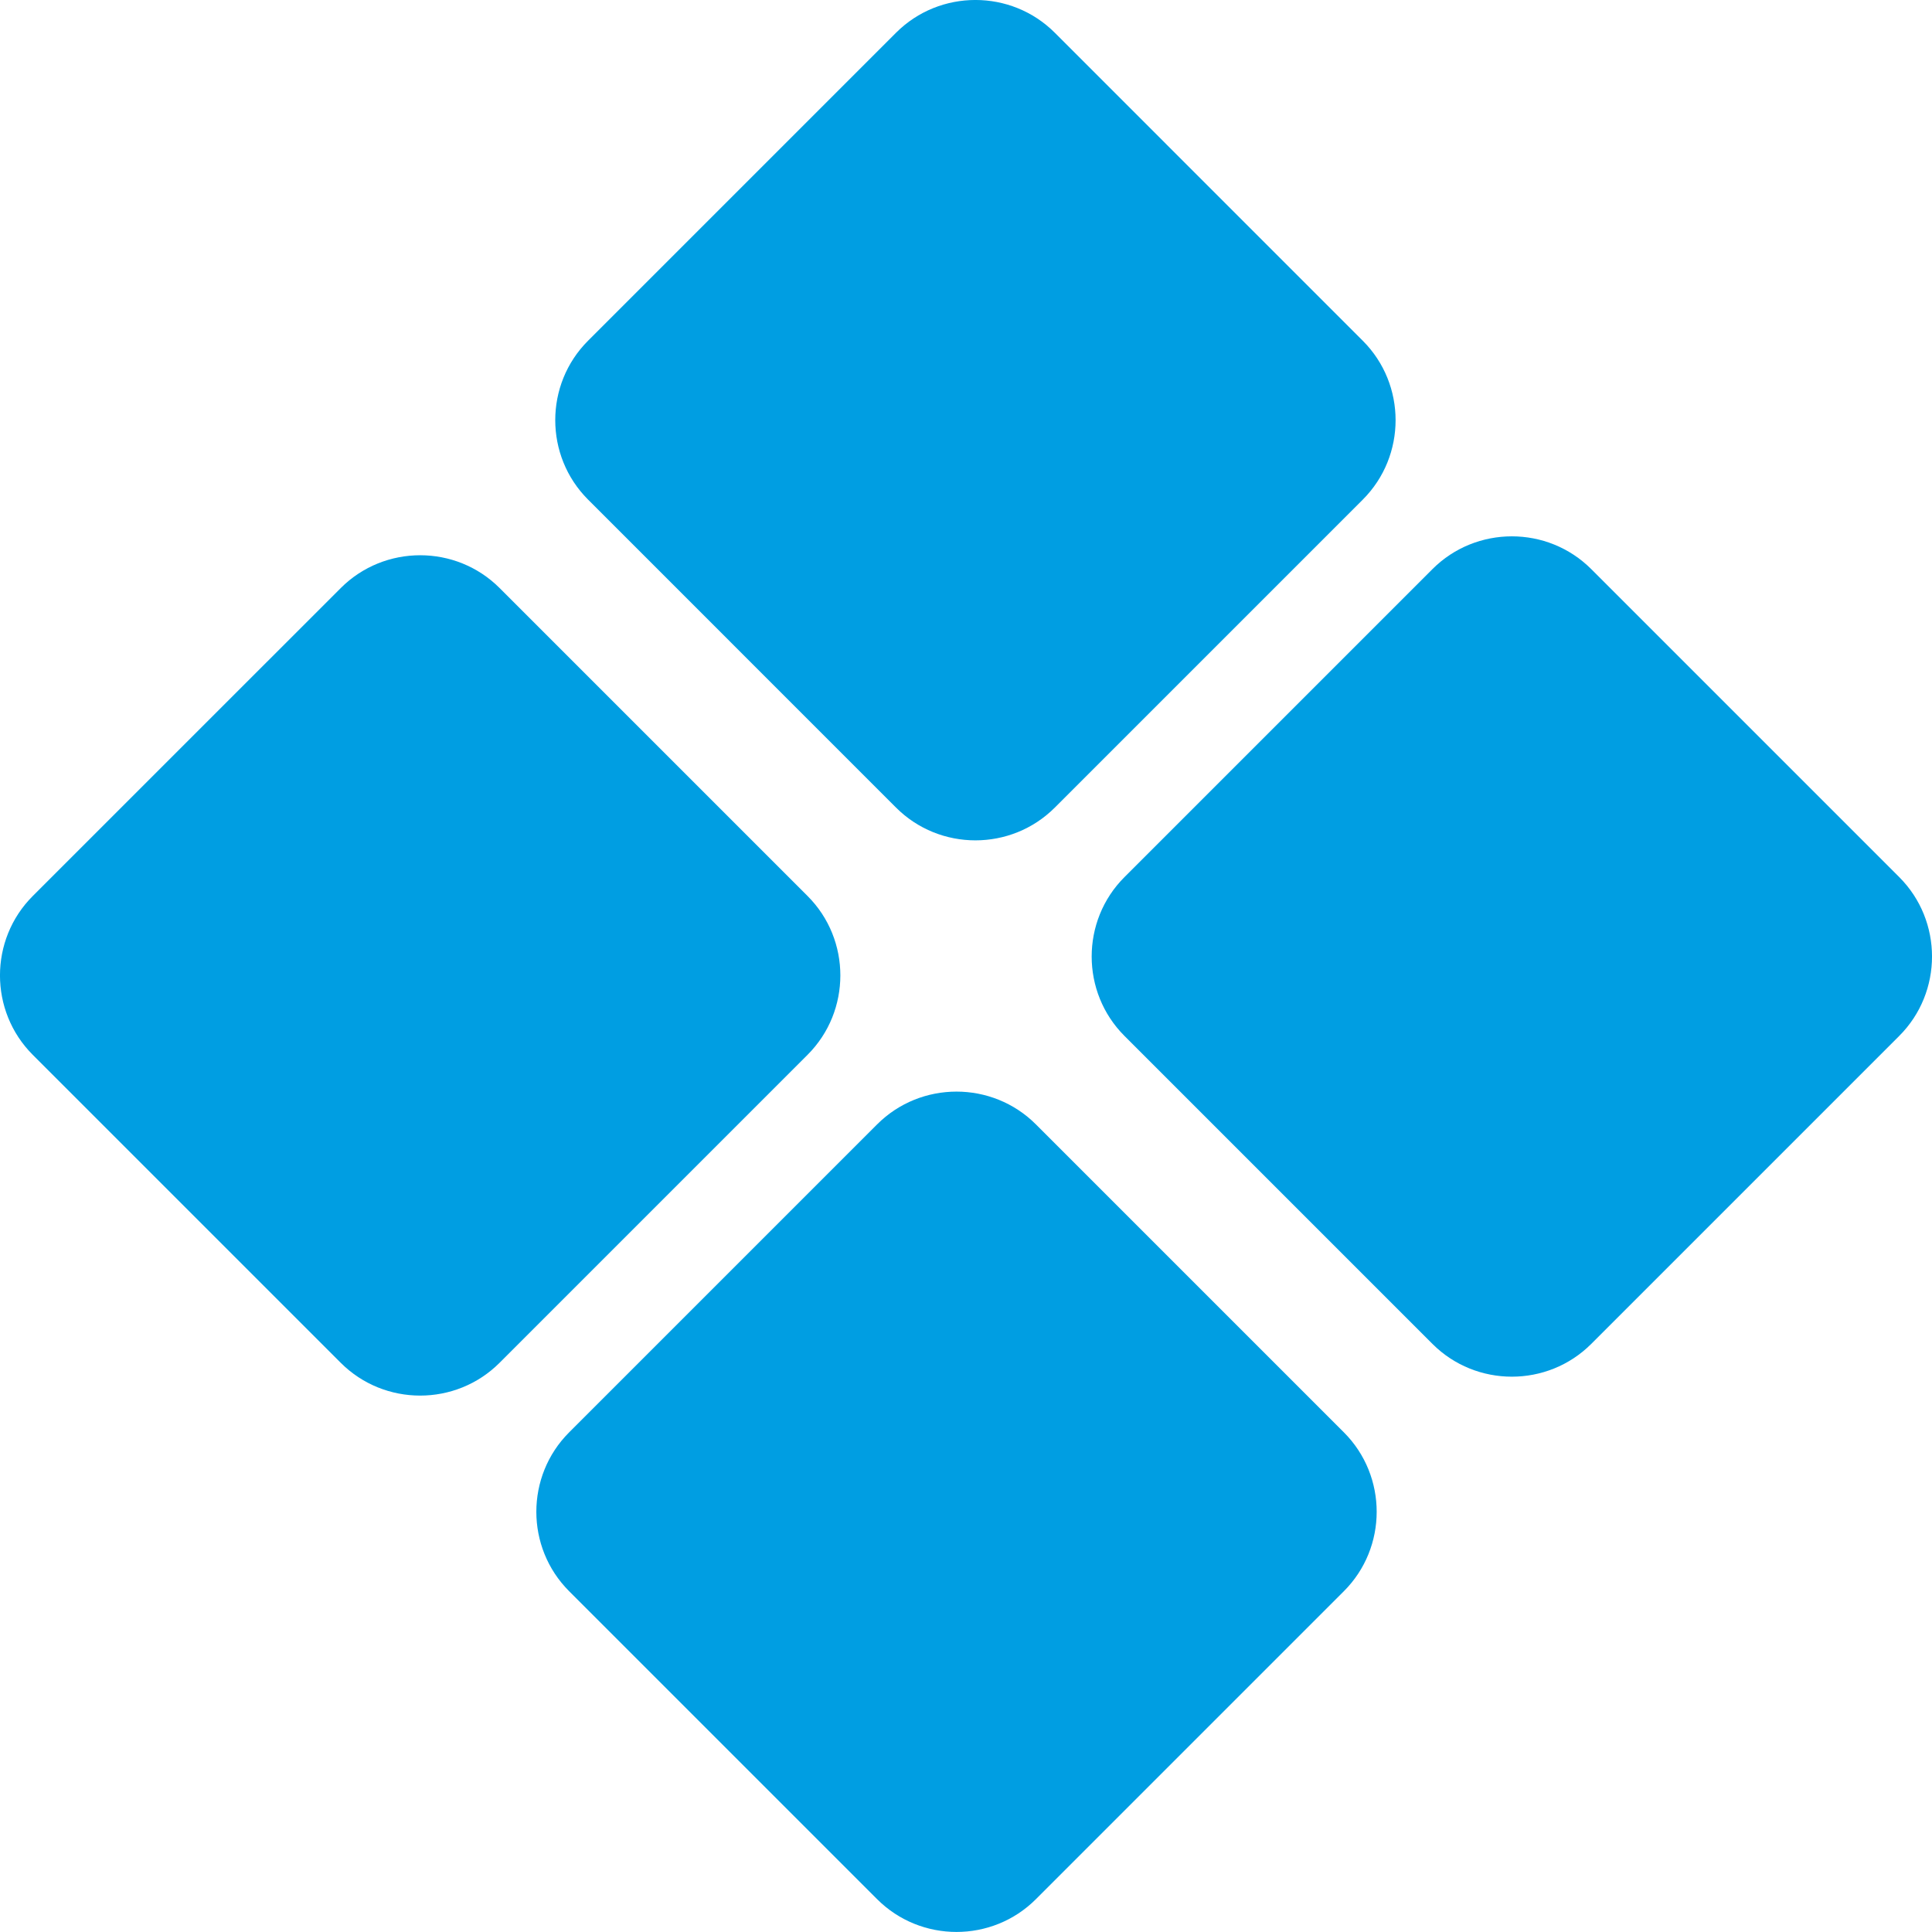
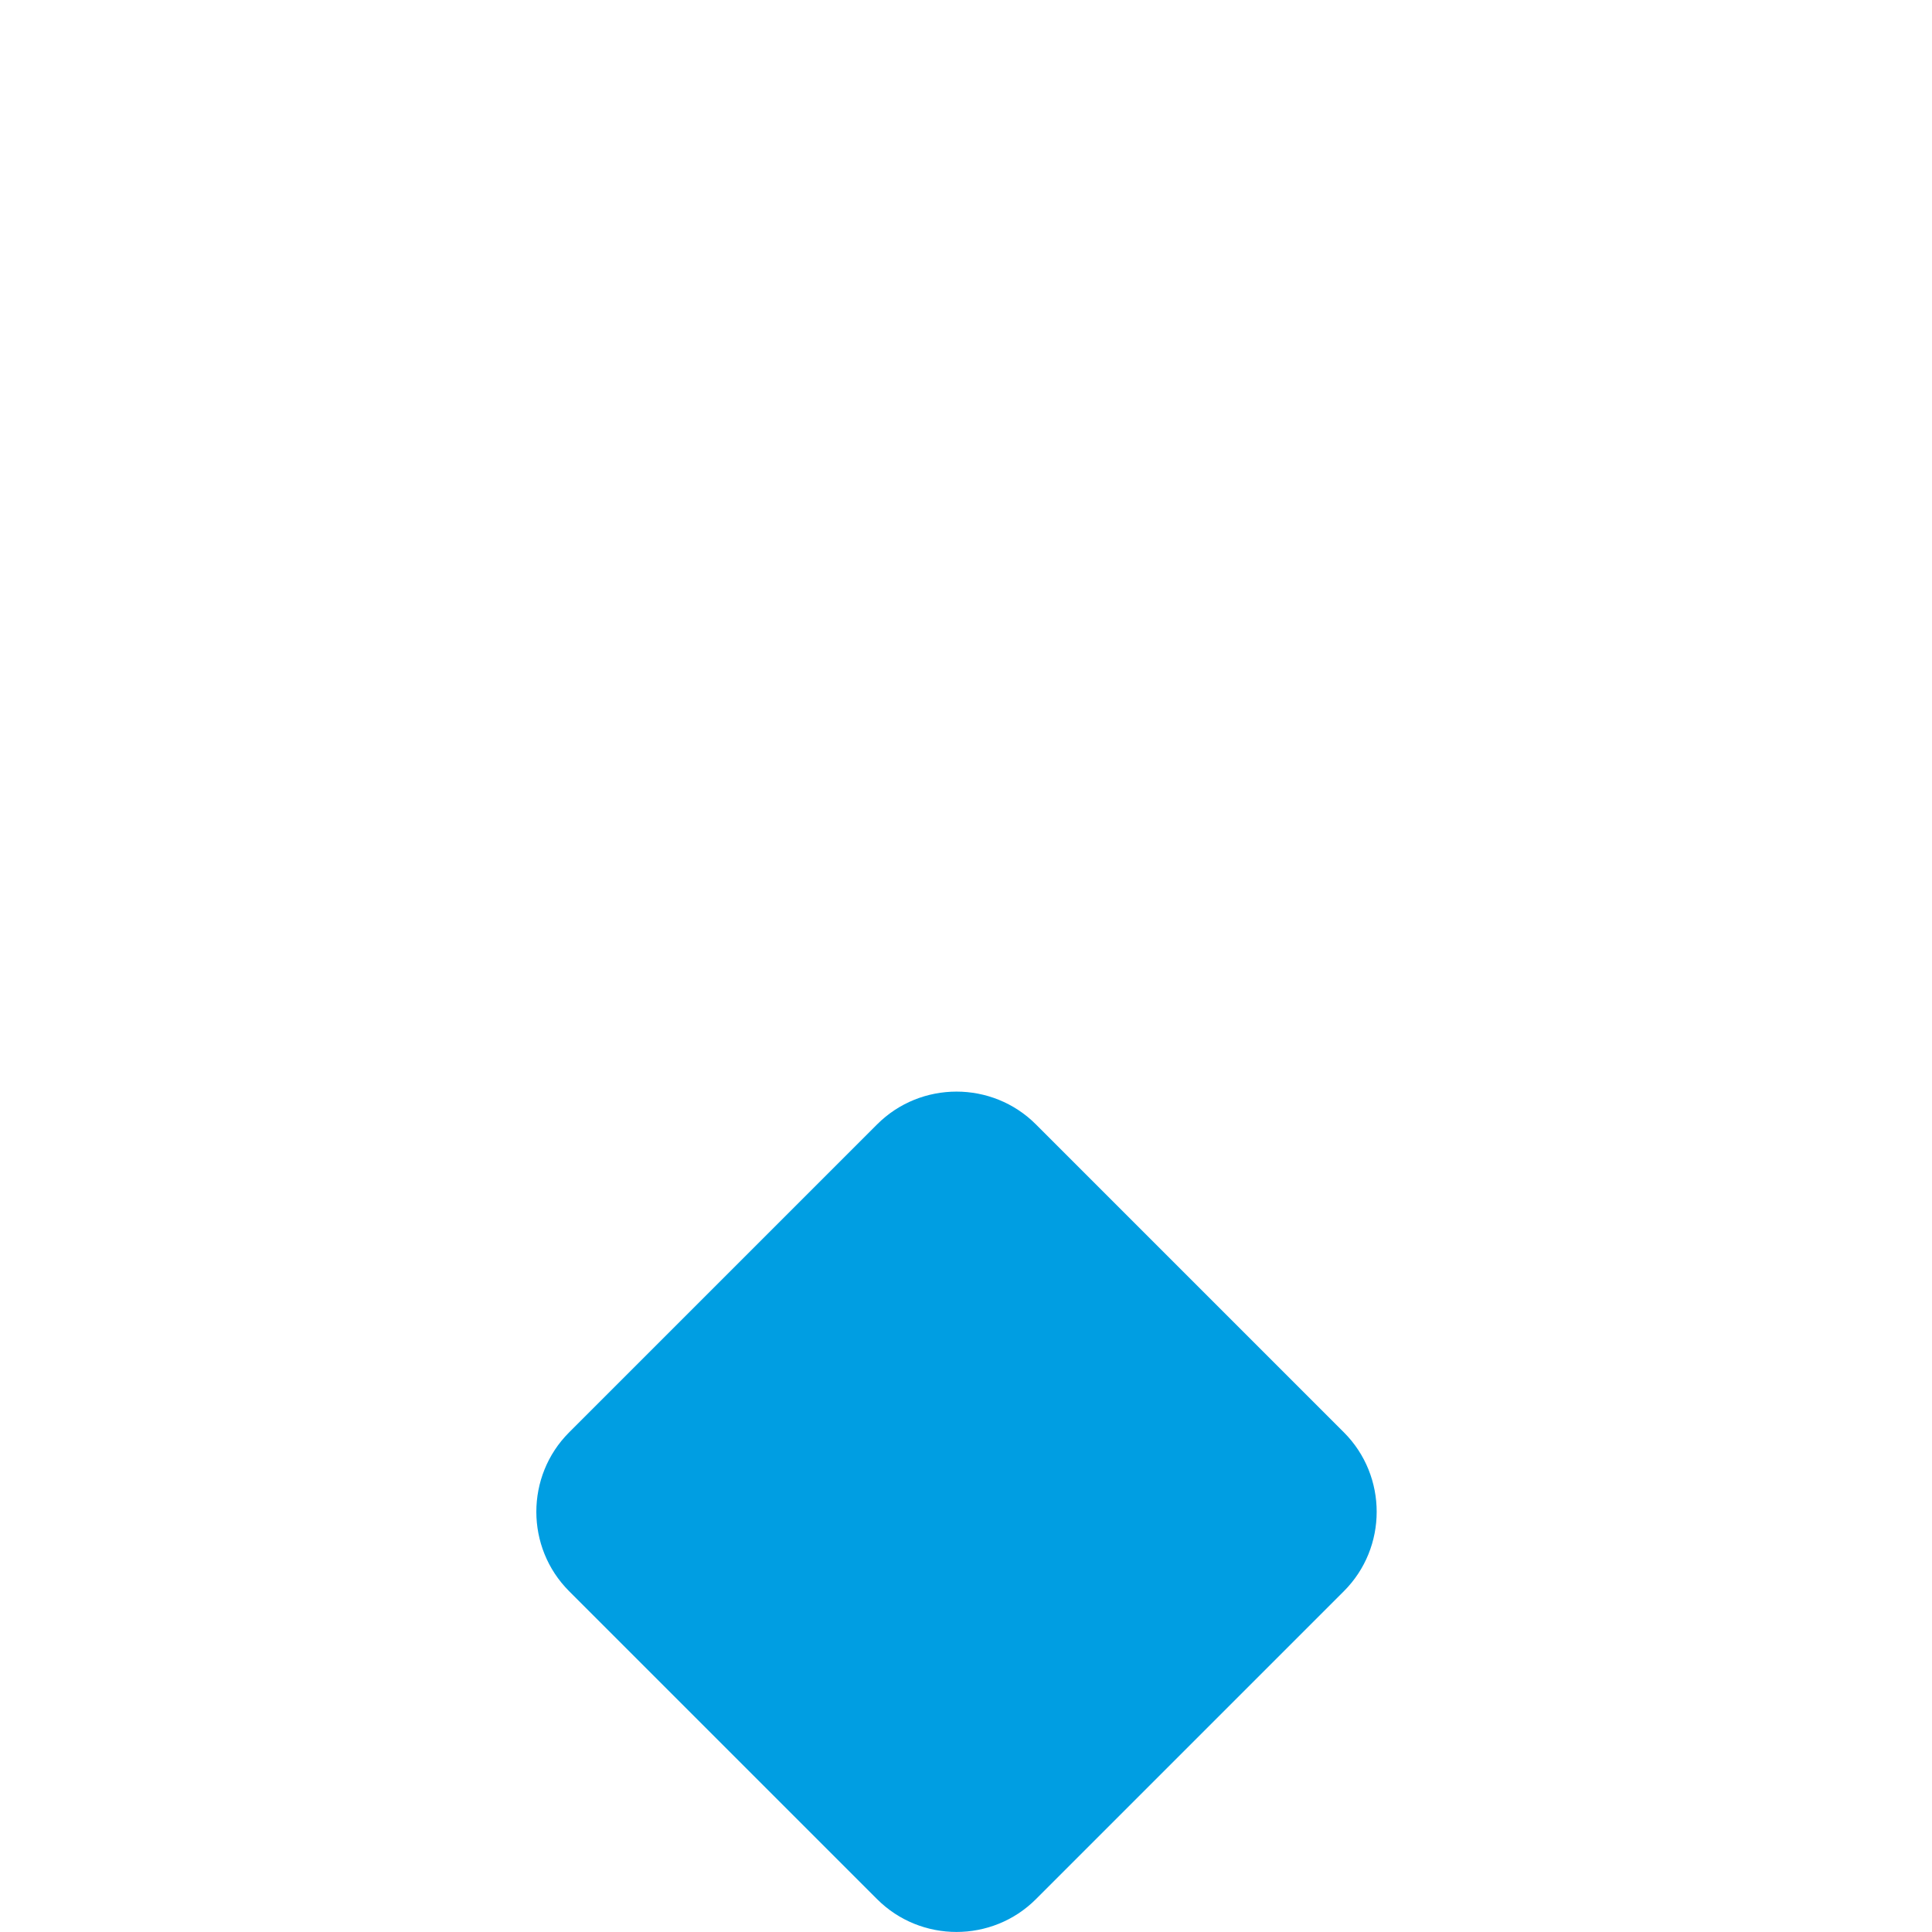
<svg xmlns="http://www.w3.org/2000/svg" version="1.1" x="0px" y="0px" width="55.465px" height="55.464px" viewBox="0 0 55.465 55.464" style="enable-background:new 0 0 55.465 55.464;" xml:space="preserve">
  <style type="text/css">
	.st0{fill:#009EE2;}
</style>
  <defs>
</defs>
-   <path class="st0" d="M25.724,23.185c1.254,1.254,3.304,1.254,4.558,0l8.843-8.843c1.254-1.254,1.254-3.304,0-4.558L30.282,0.94  c-1.254-1.254-3.304-1.254-4.558,0l-8.843,8.843c-1.254,1.254-1.254,3.304,0,4.558L25.724,23.185z" />
-   <path class="st0" d="M23.185,25.724l-8.843-8.843c-1.254-1.254-3.304-1.254-4.558,0L0.94,25.724c-1.254,1.254-1.254,3.304,0,4.558  l8.843,8.843c1.254,1.254,3.304,1.254,4.558,0l8.843-8.843C24.439,29.028,24.439,26.978,23.185,25.724" />
-   <path class="st0" d="M54.525,25.181l-8.843-8.843c-1.254-1.254-3.304-1.254-4.558,0l-8.843,8.843c-1.254,1.254-1.254,3.304,0,4.558  l8.843,8.843c1.254,1.254,3.304,1.254,4.558,0l8.843-8.843C55.779,28.485,55.779,26.435,54.525,25.181" />
  <path class="st0" d="M29.739,32.279c-1.254-1.254-3.304-1.254-4.558,0l-8.843,8.843c-1.254,1.254-1.254,3.304,0,4.558l8.843,8.843  c1.254,1.254,3.304,1.254,4.558,0l8.843-8.843c1.254-1.254,1.254-3.304,0-4.558L29.739,32.279z" />
</svg>